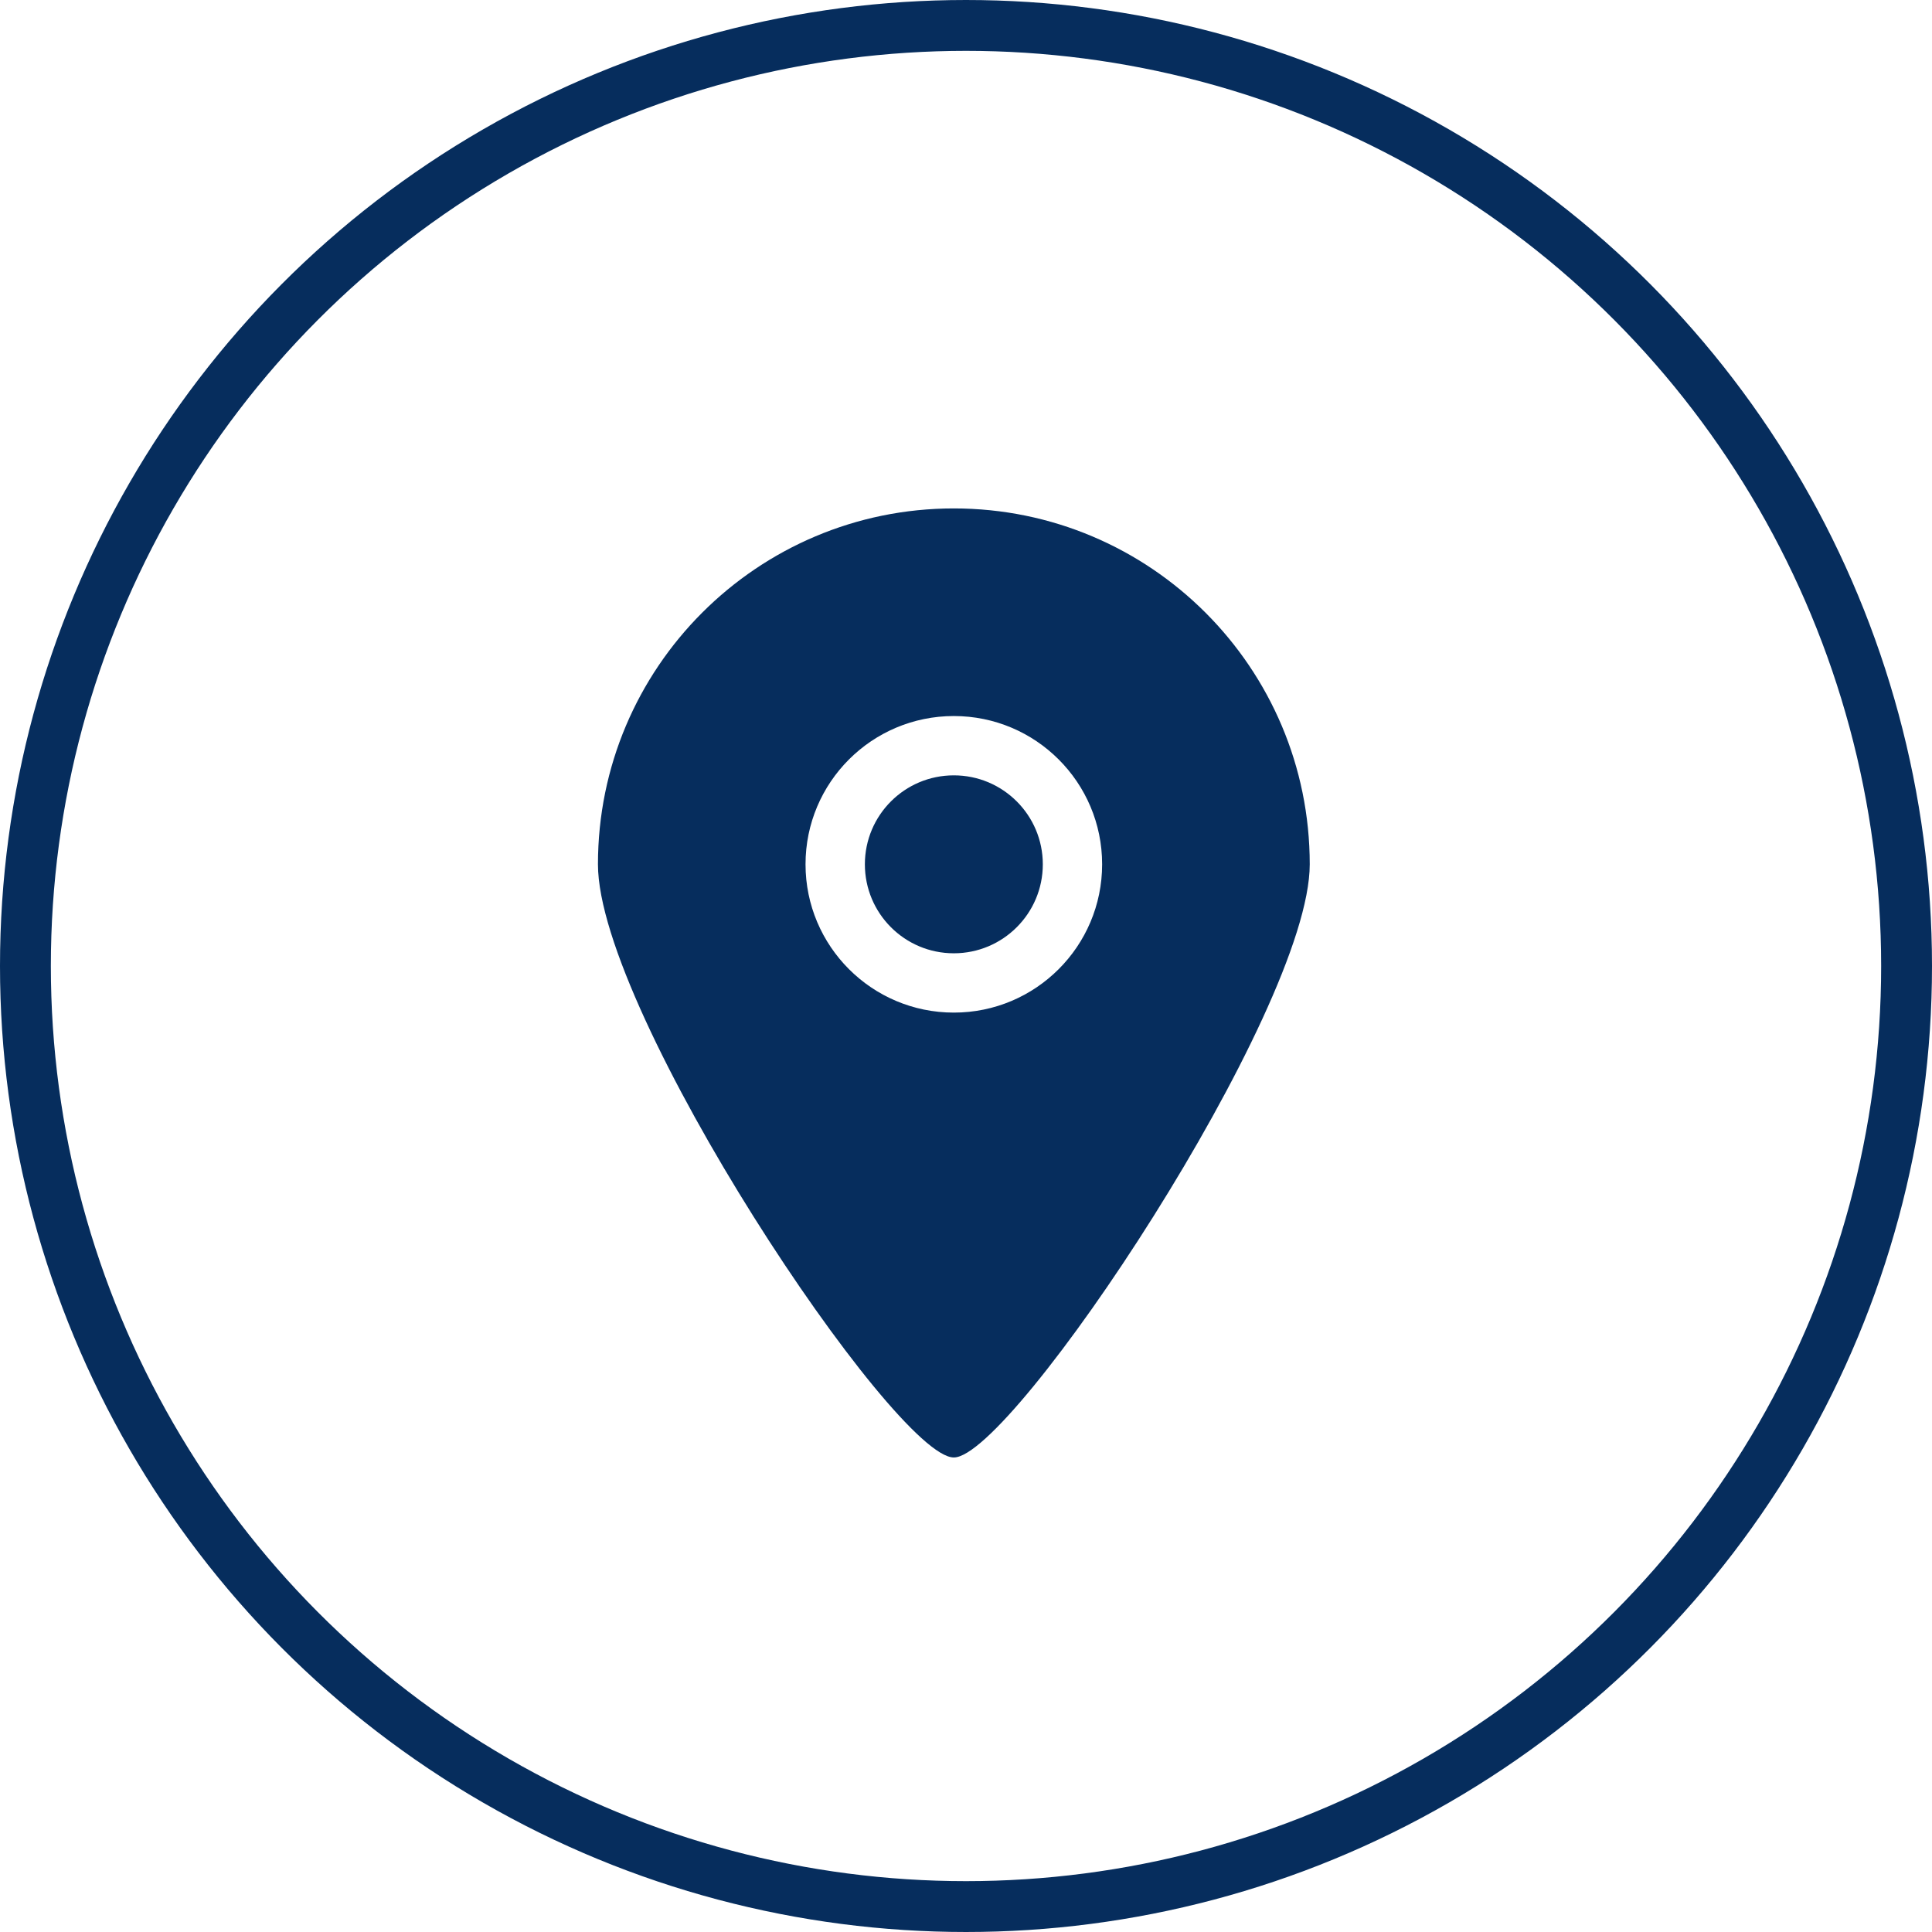
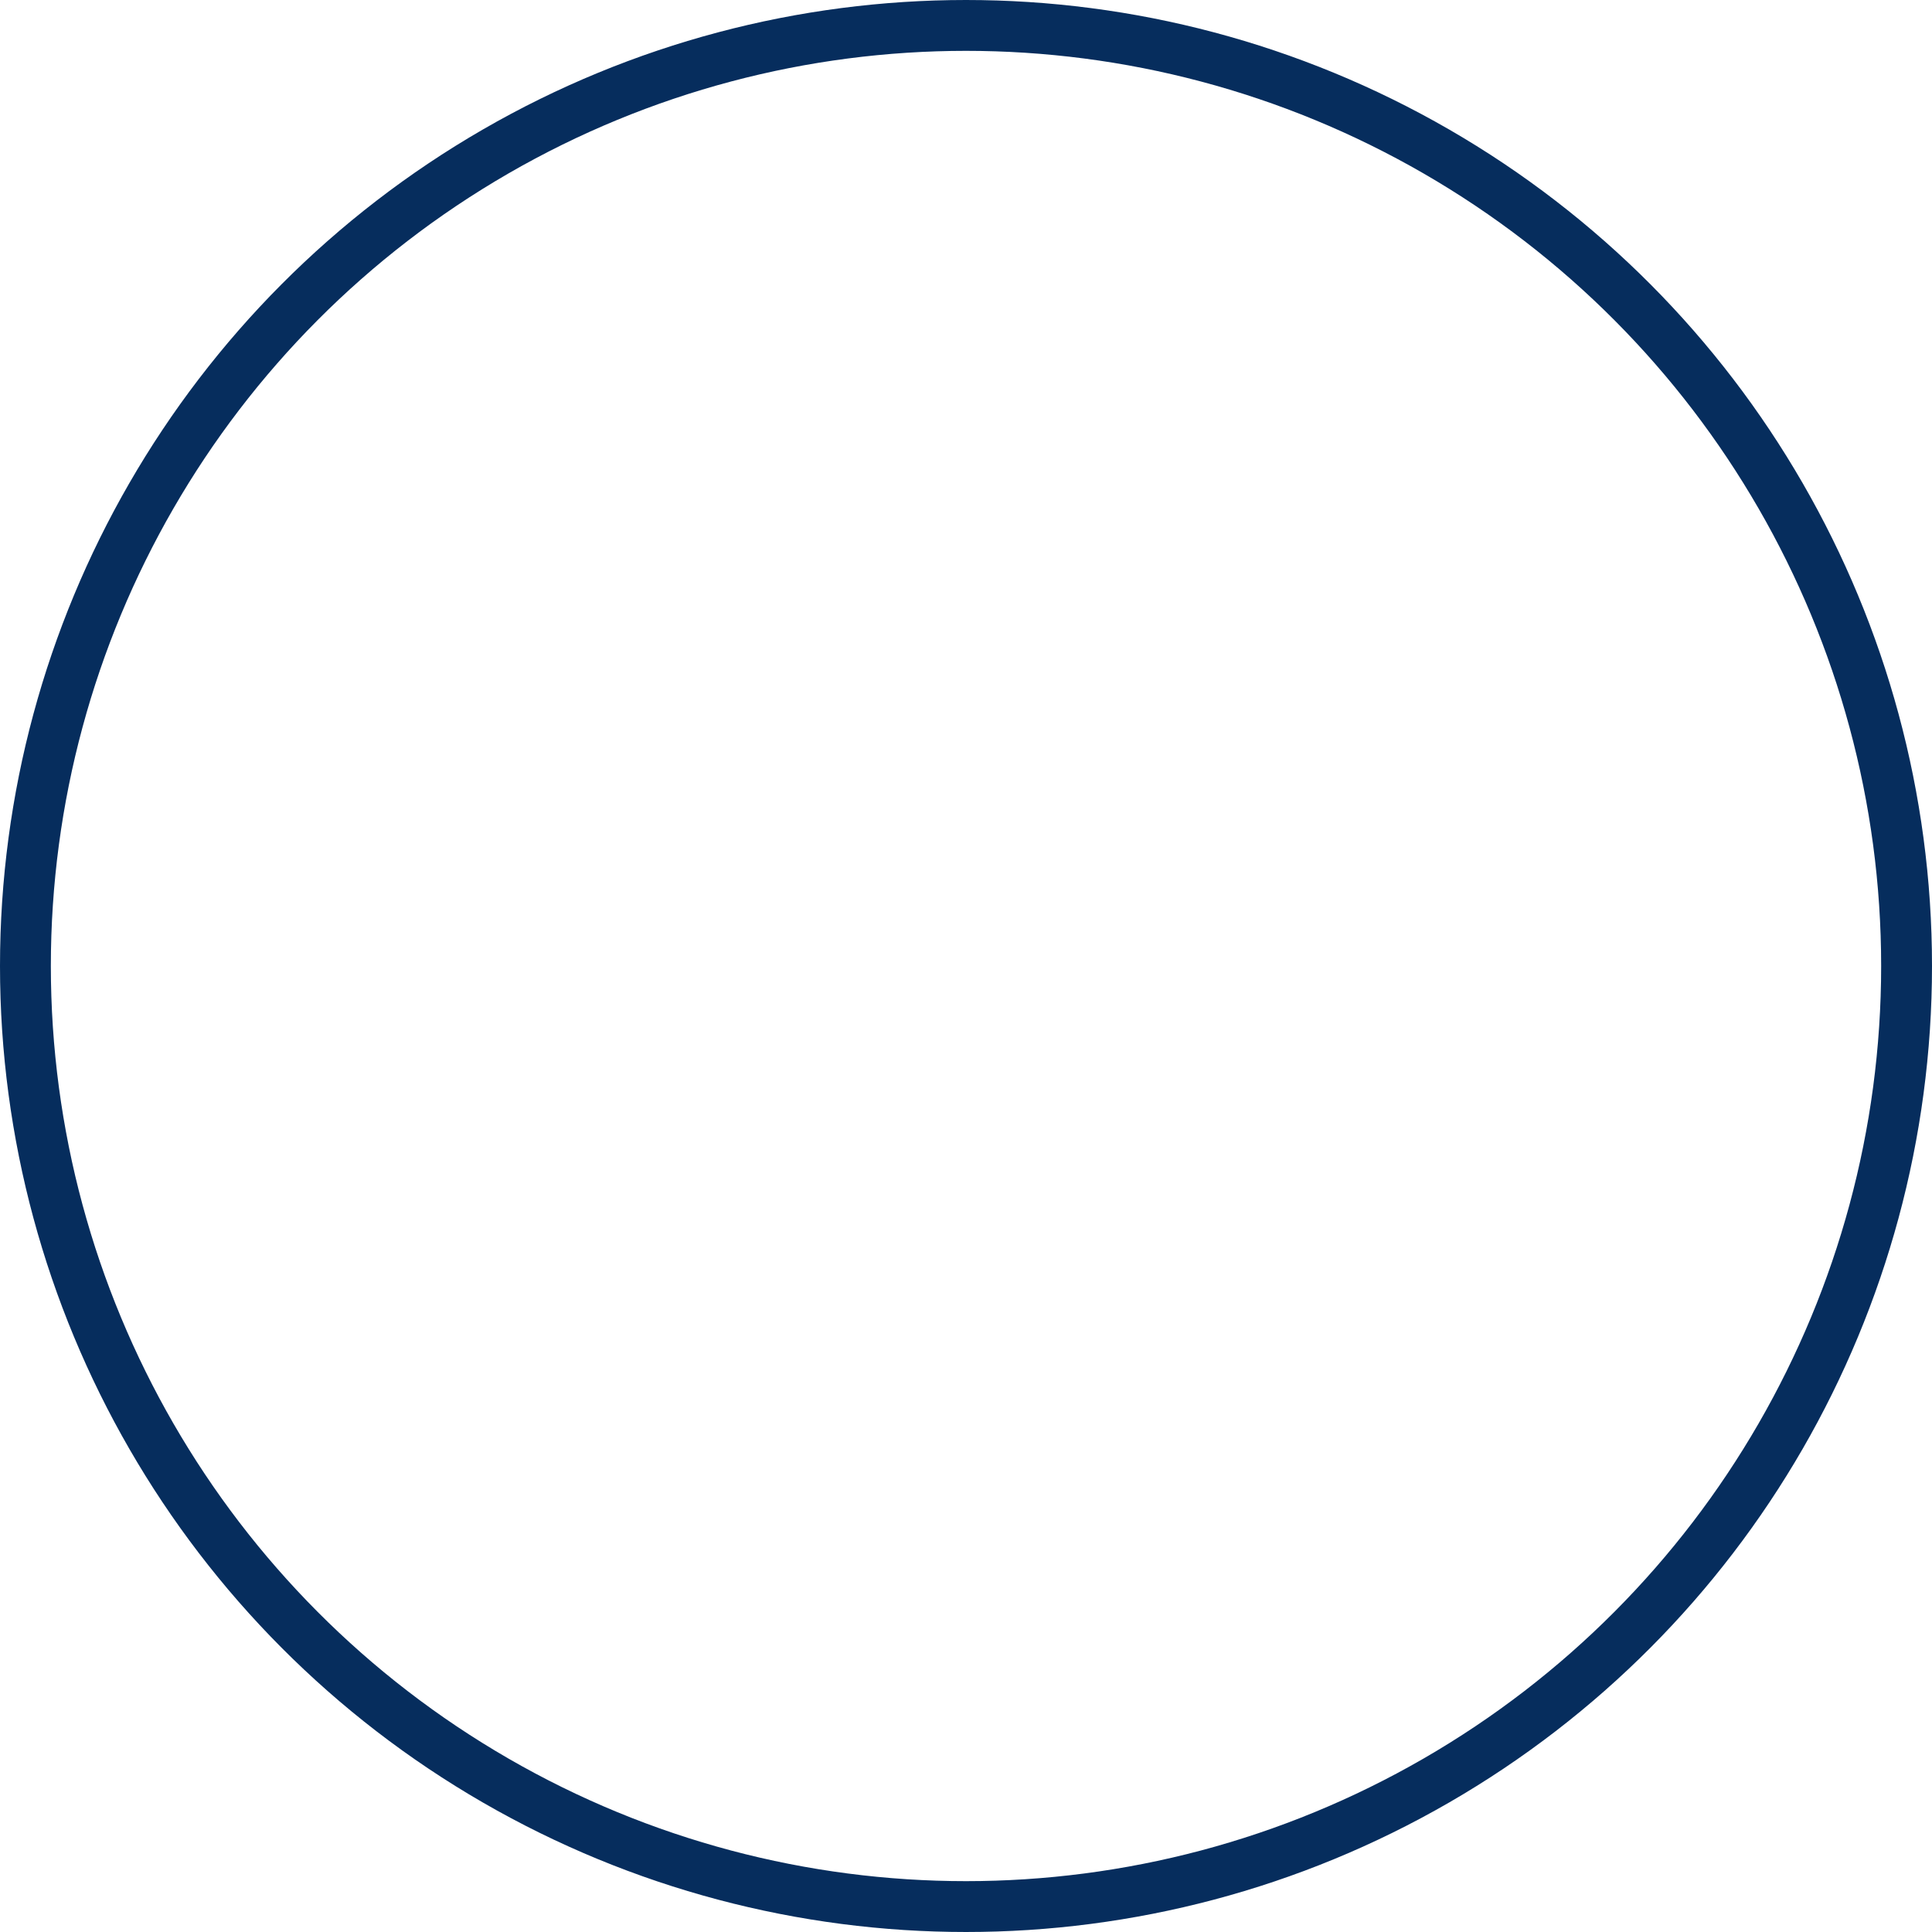
<svg xmlns="http://www.w3.org/2000/svg" width="50" height="50" viewBox="0 0 50 50" fill="none">
  <circle cx="25" cy="25" r="24.342" stroke="#062D5D" stroke-width="1.316" />
-   <path fill-rule="evenodd" clip-rule="evenodd" d="M24.685 20.066C23.413 20.066 22.383 21.097 22.383 22.368C22.383 23.64 23.413 24.671 24.685 24.671C25.957 24.671 26.988 23.64 26.988 22.368C26.988 21.097 25.957 20.066 24.685 20.066ZM24.685 26.206C22.566 26.206 20.847 24.488 20.847 22.368C20.847 20.248 22.566 18.531 24.685 18.531C26.804 18.531 28.523 20.248 28.523 22.368C28.523 24.488 26.804 26.206 24.685 26.206ZM24.685 13.158C19.599 13.158 15.475 17.282 15.475 22.368C15.475 26.22 23.154 37.728 24.685 37.719C26.193 37.728 33.896 26.168 33.896 22.368C33.896 17.282 29.772 13.158 24.685 13.158Z" fill="#062D5D" />
</svg>